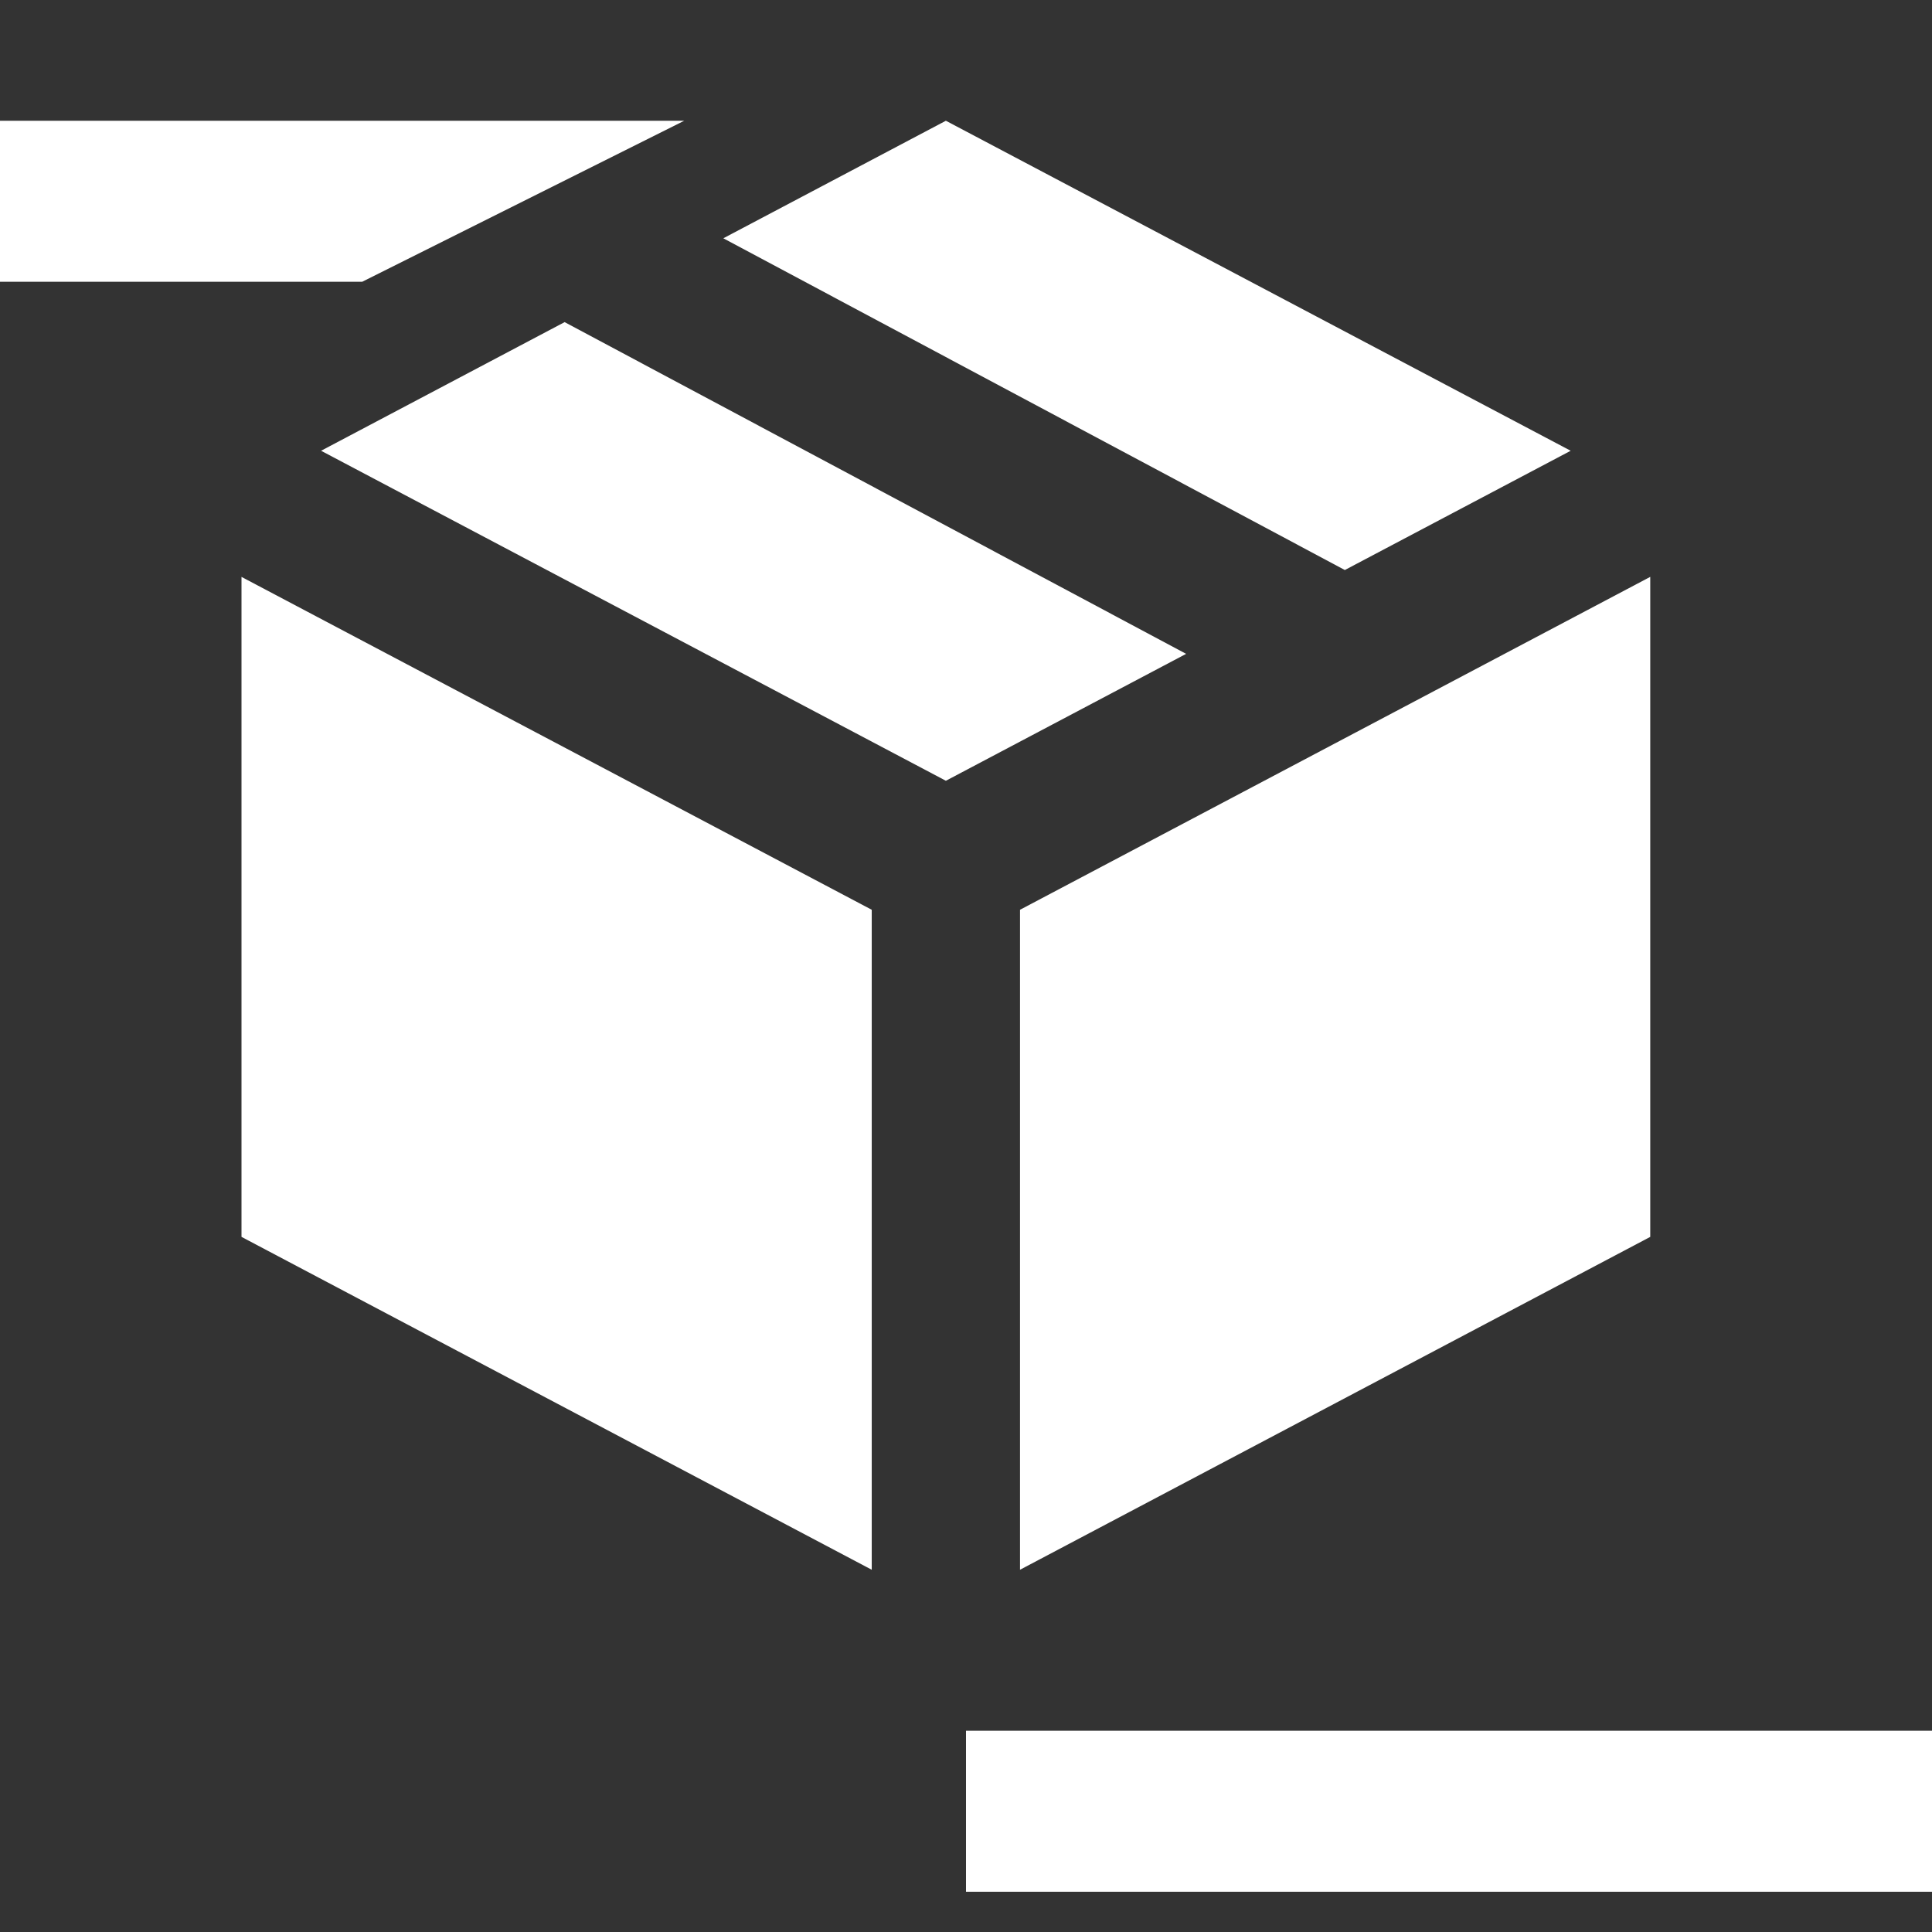
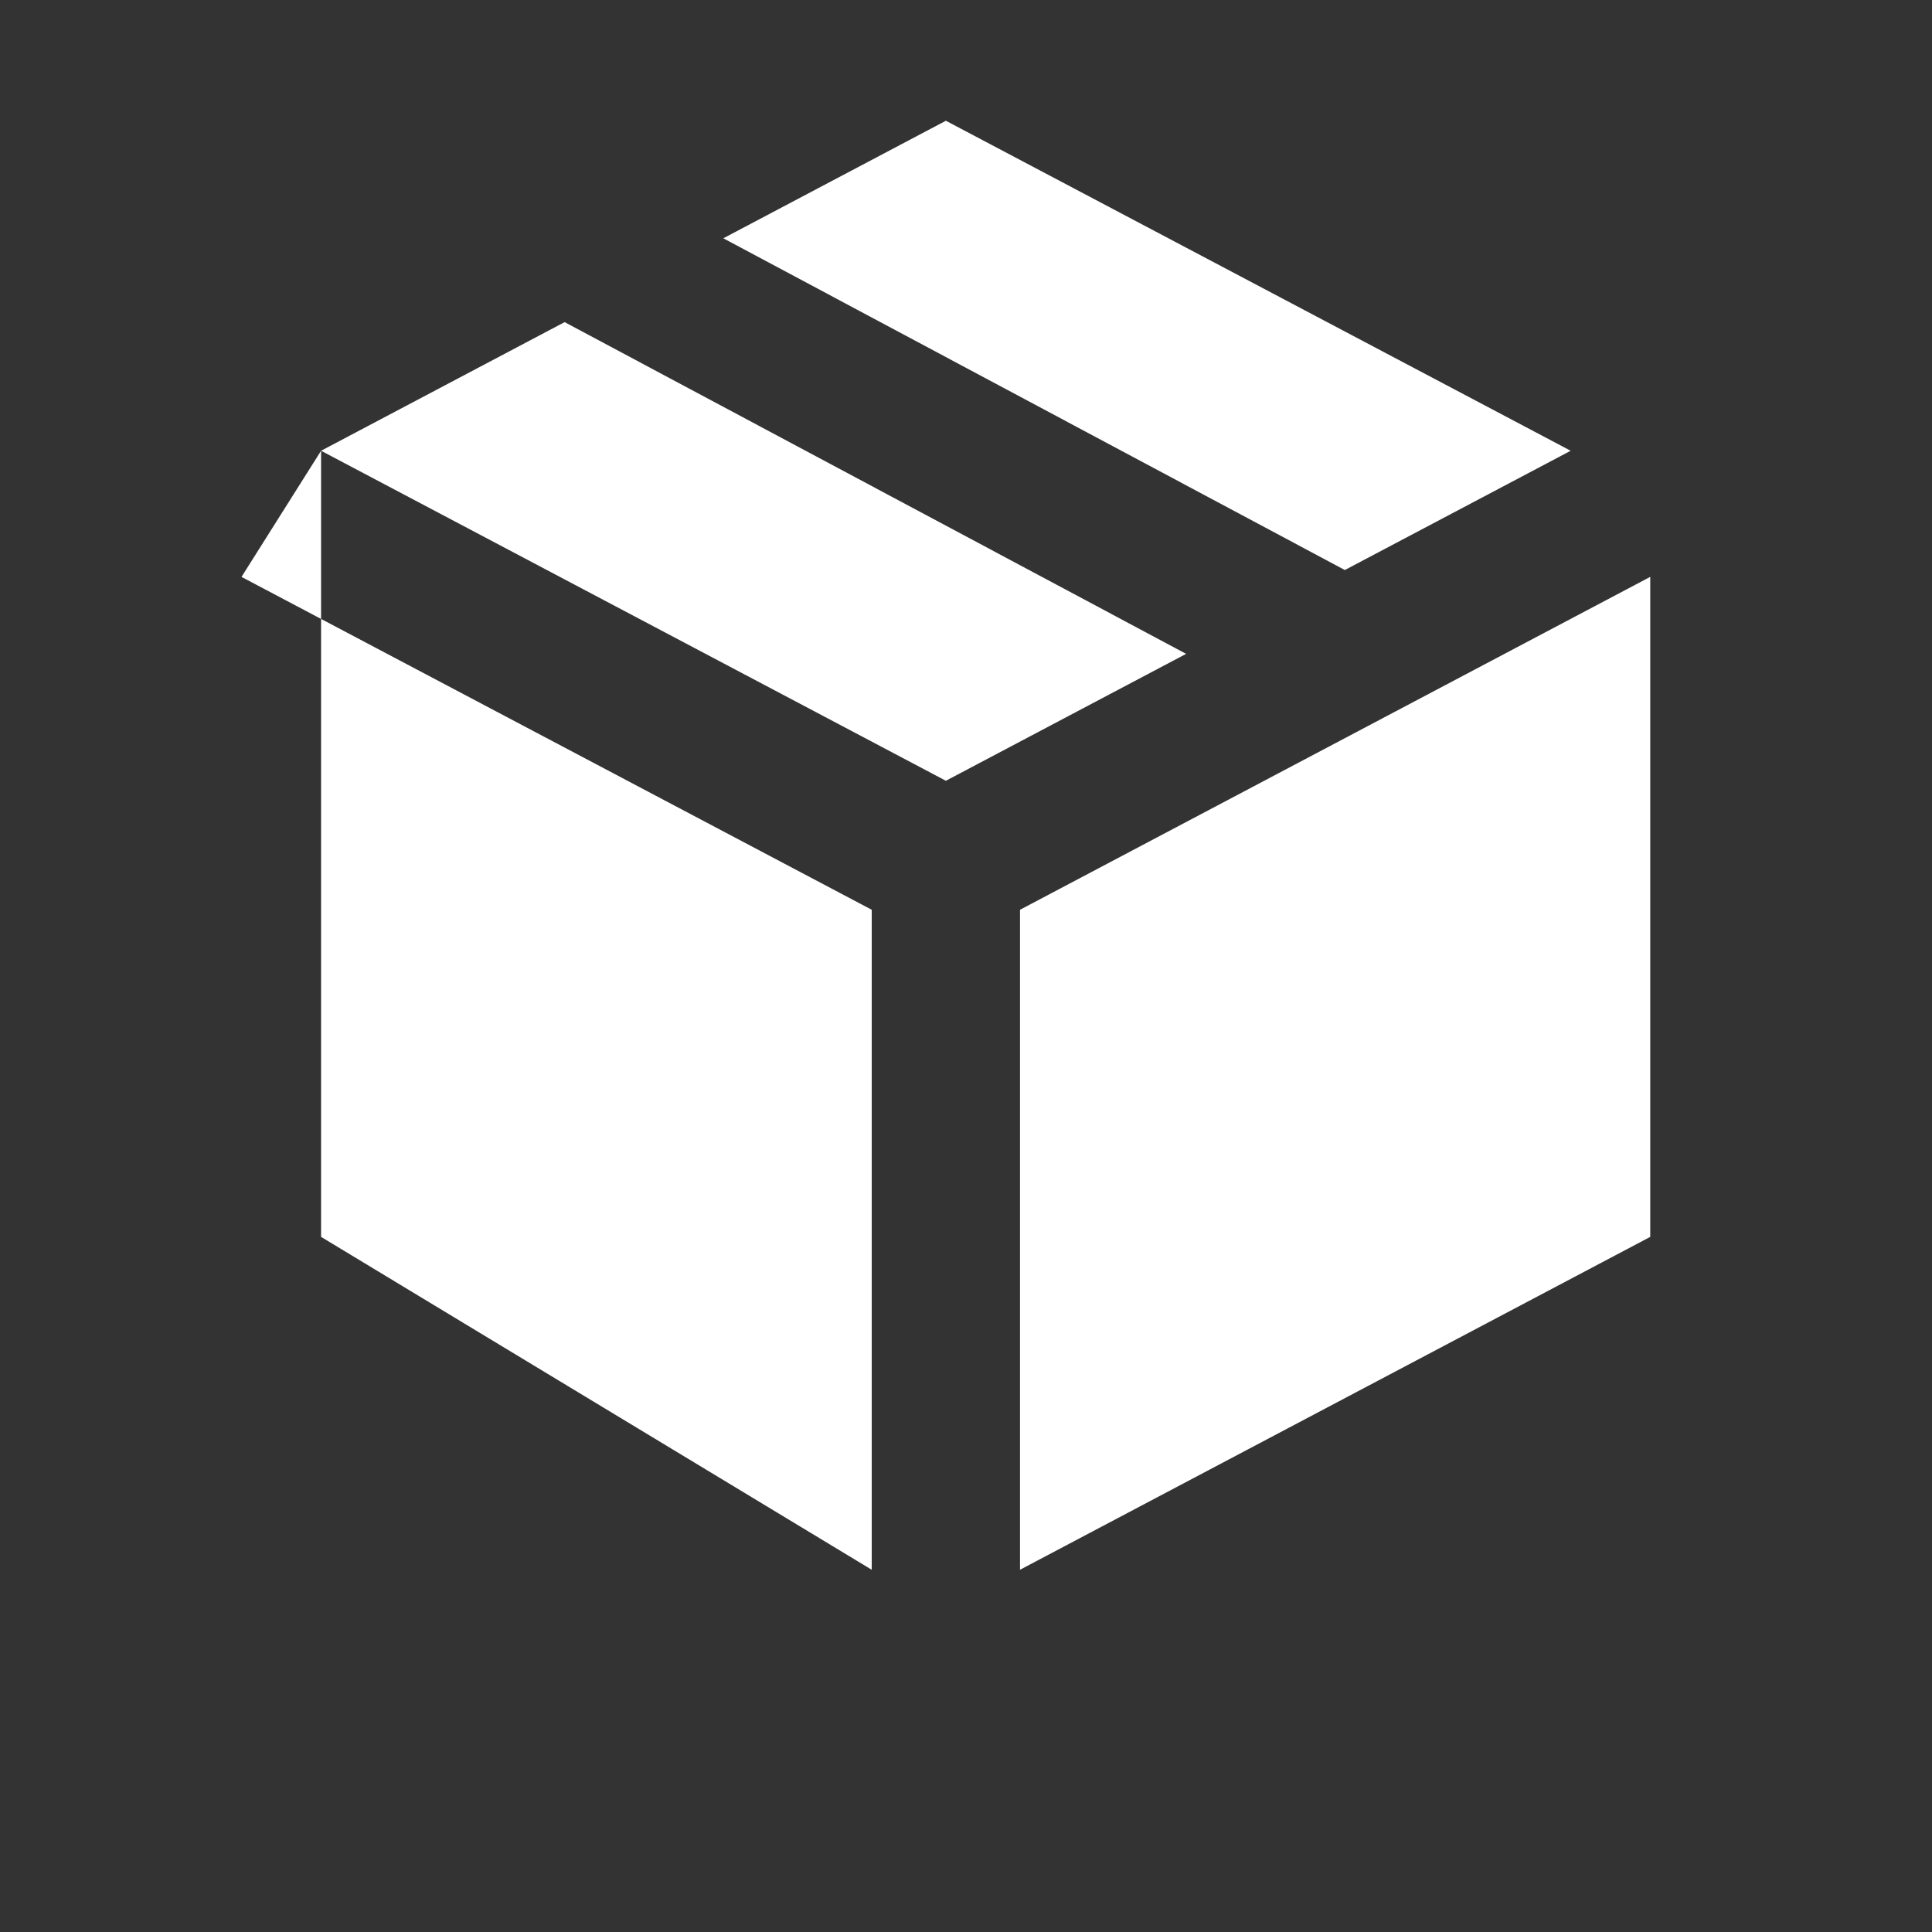
<svg xmlns="http://www.w3.org/2000/svg" width="48" height="48" viewBox="0 0 48 48" fill="none">
  <rect x="0" y="0" width="48" height="48" fill="#333333" stroke="none" />
-   <path fill-rule="evenodd" clip-rule="evenodd" d="M23.5 3L39.023 11.199L33.412 14.162L17.971 5.92L23.5 3ZM7.977 11.199L14.028 8.003L29.469 16.245L23.5 19.398L7.977 11.199ZM6 14.333V30.73L21.658 39V22.603L6 14.333ZM41 30.73L25.342 39V22.603L41 14.332V30.73Z" fill="white" />
-   <rect x="24" y="43" width="24" height="4" fill="white" />
-   <path d="M0 3H17L9 7H0V3Z" fill="white" />
+   <path fill-rule="evenodd" clip-rule="evenodd" d="M23.5 3L39.023 11.199L33.412 14.162L17.971 5.92L23.5 3ZM7.977 11.199L14.028 8.003L29.469 16.245L23.5 19.398L7.977 11.199ZV30.73L21.658 39V22.603L6 14.333ZM41 30.73L25.342 39V22.603L41 14.332V30.73Z" fill="white" />
</svg>